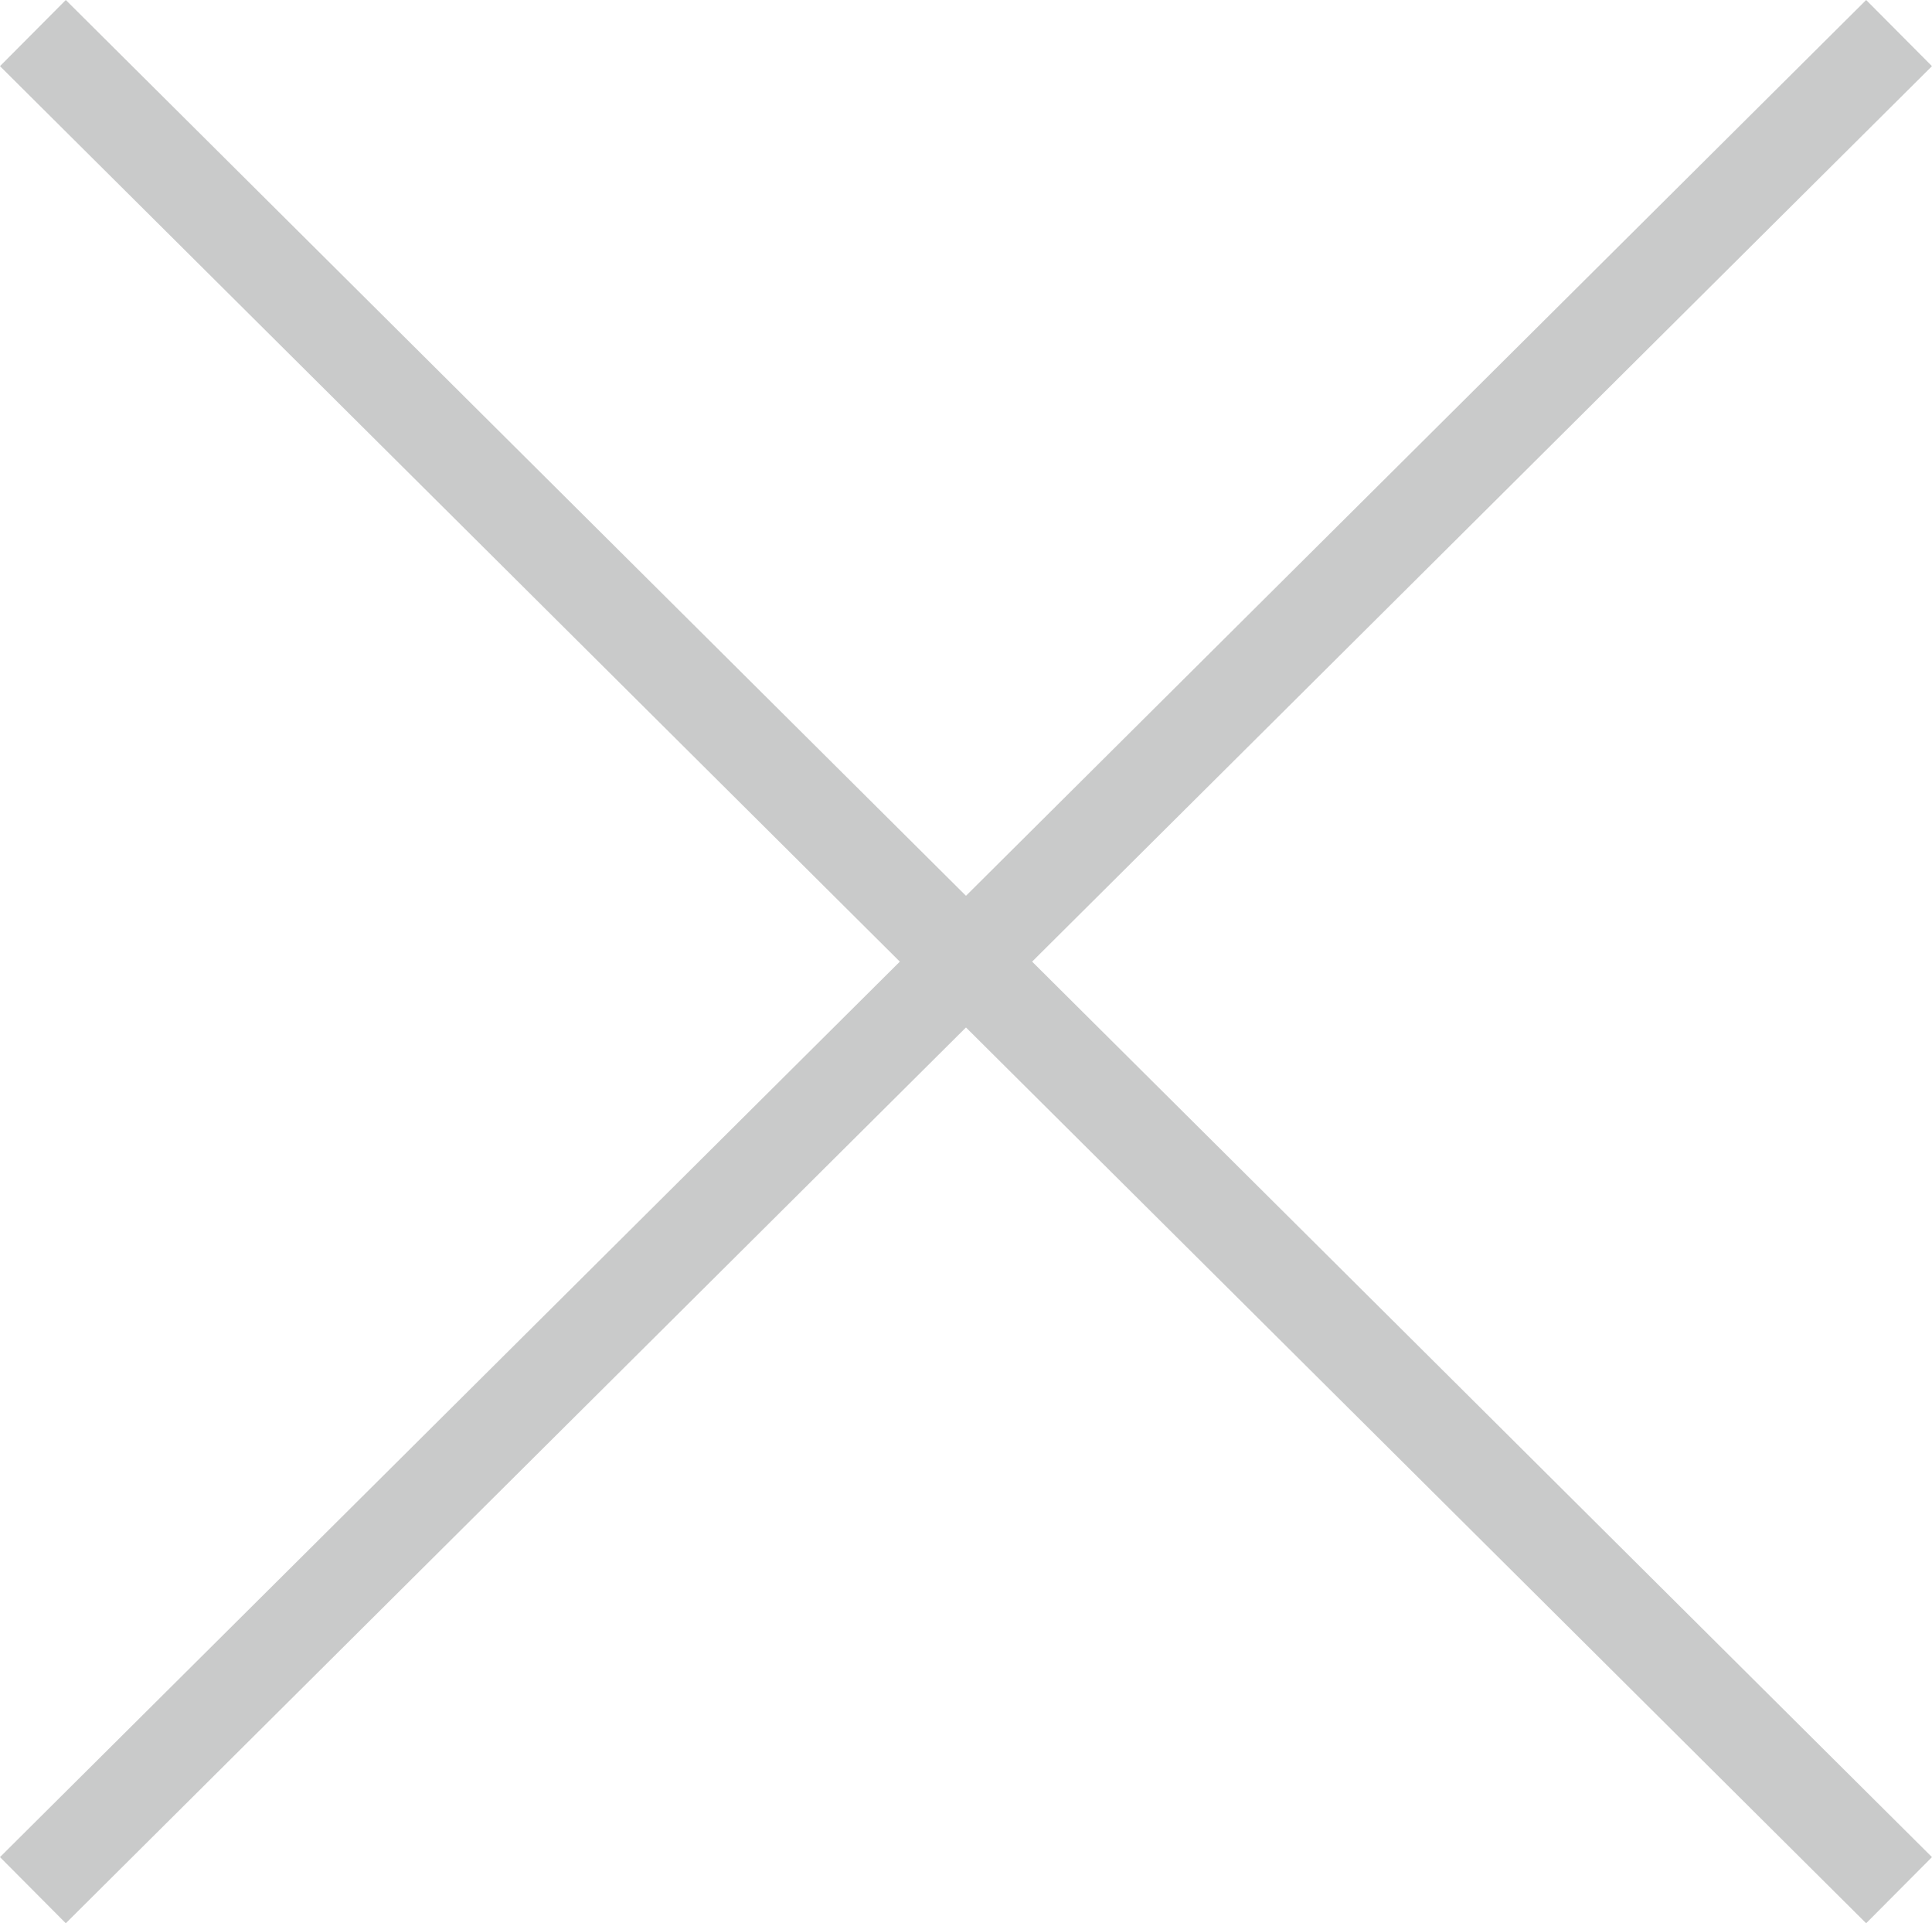
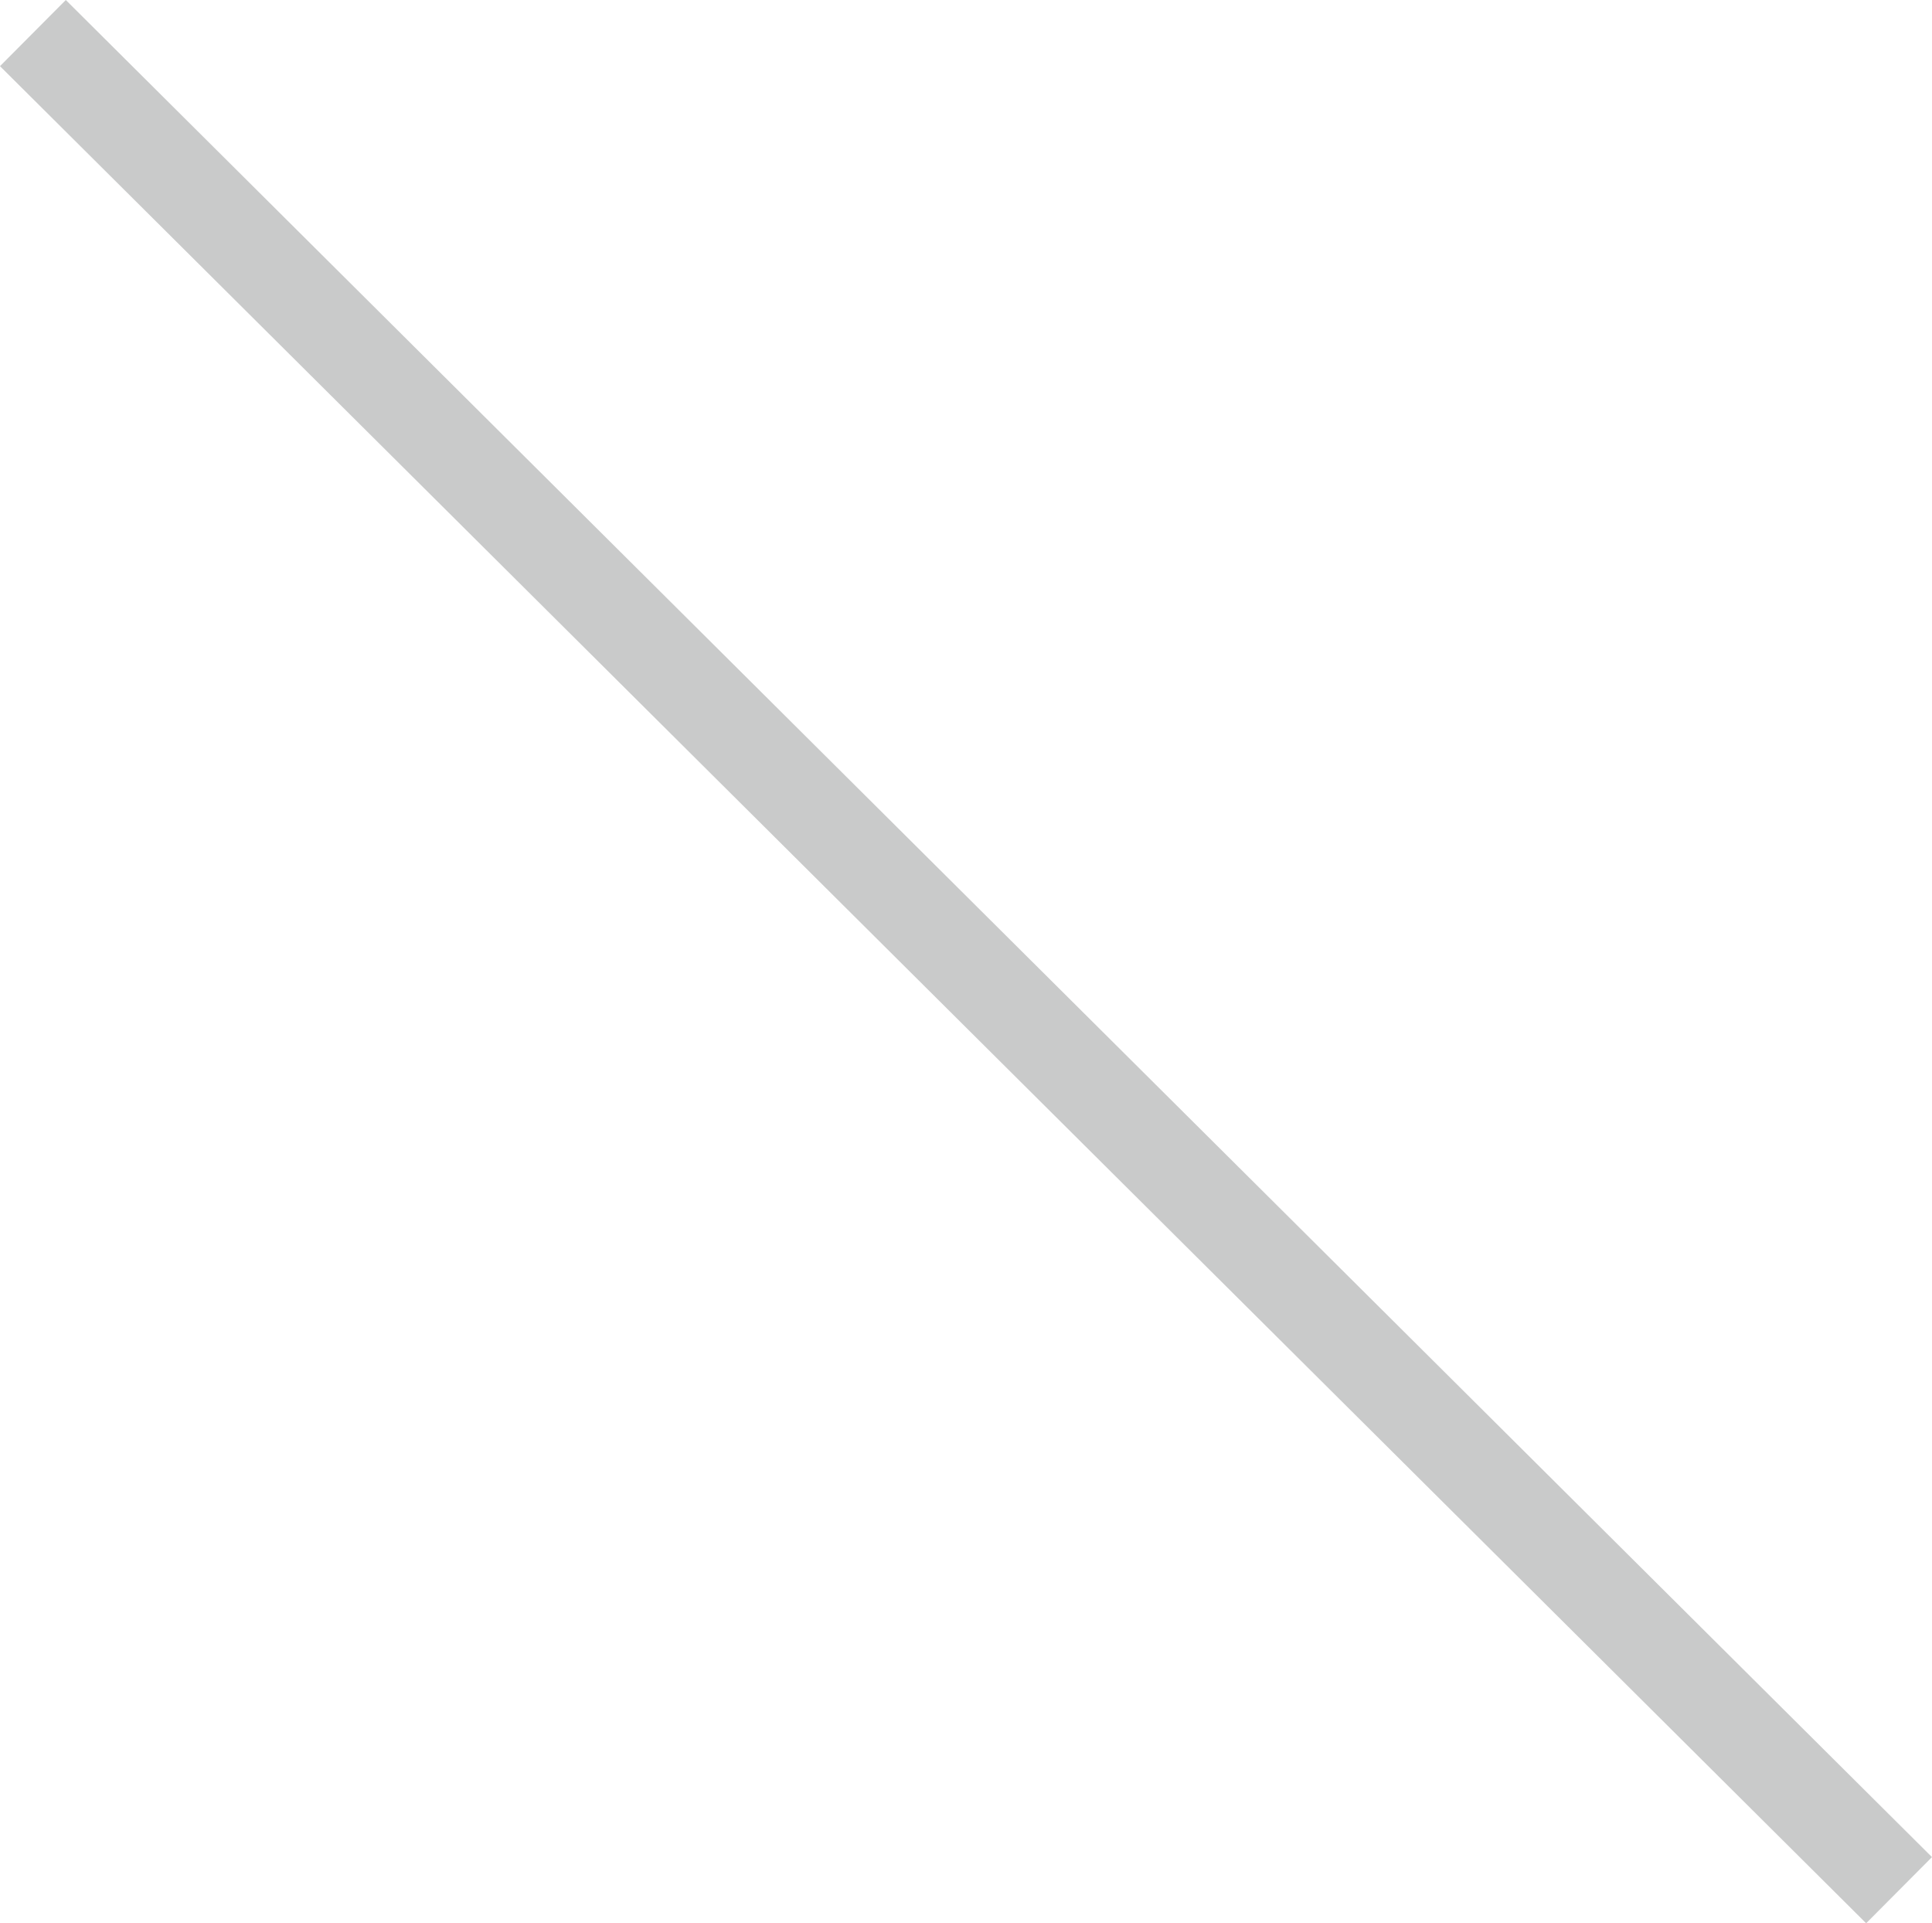
<svg xmlns="http://www.w3.org/2000/svg" height="41.218" viewBox="0 0 41.411 41.218" width="41.411">
  <g fill="none" stroke="#C9CACA" stroke-miterlimit="10" stroke-width="2">
    <path d="m.705.709 40 39.8" />
-     <path d="m40.705.709-40 39.8" />
  </g>
</svg>